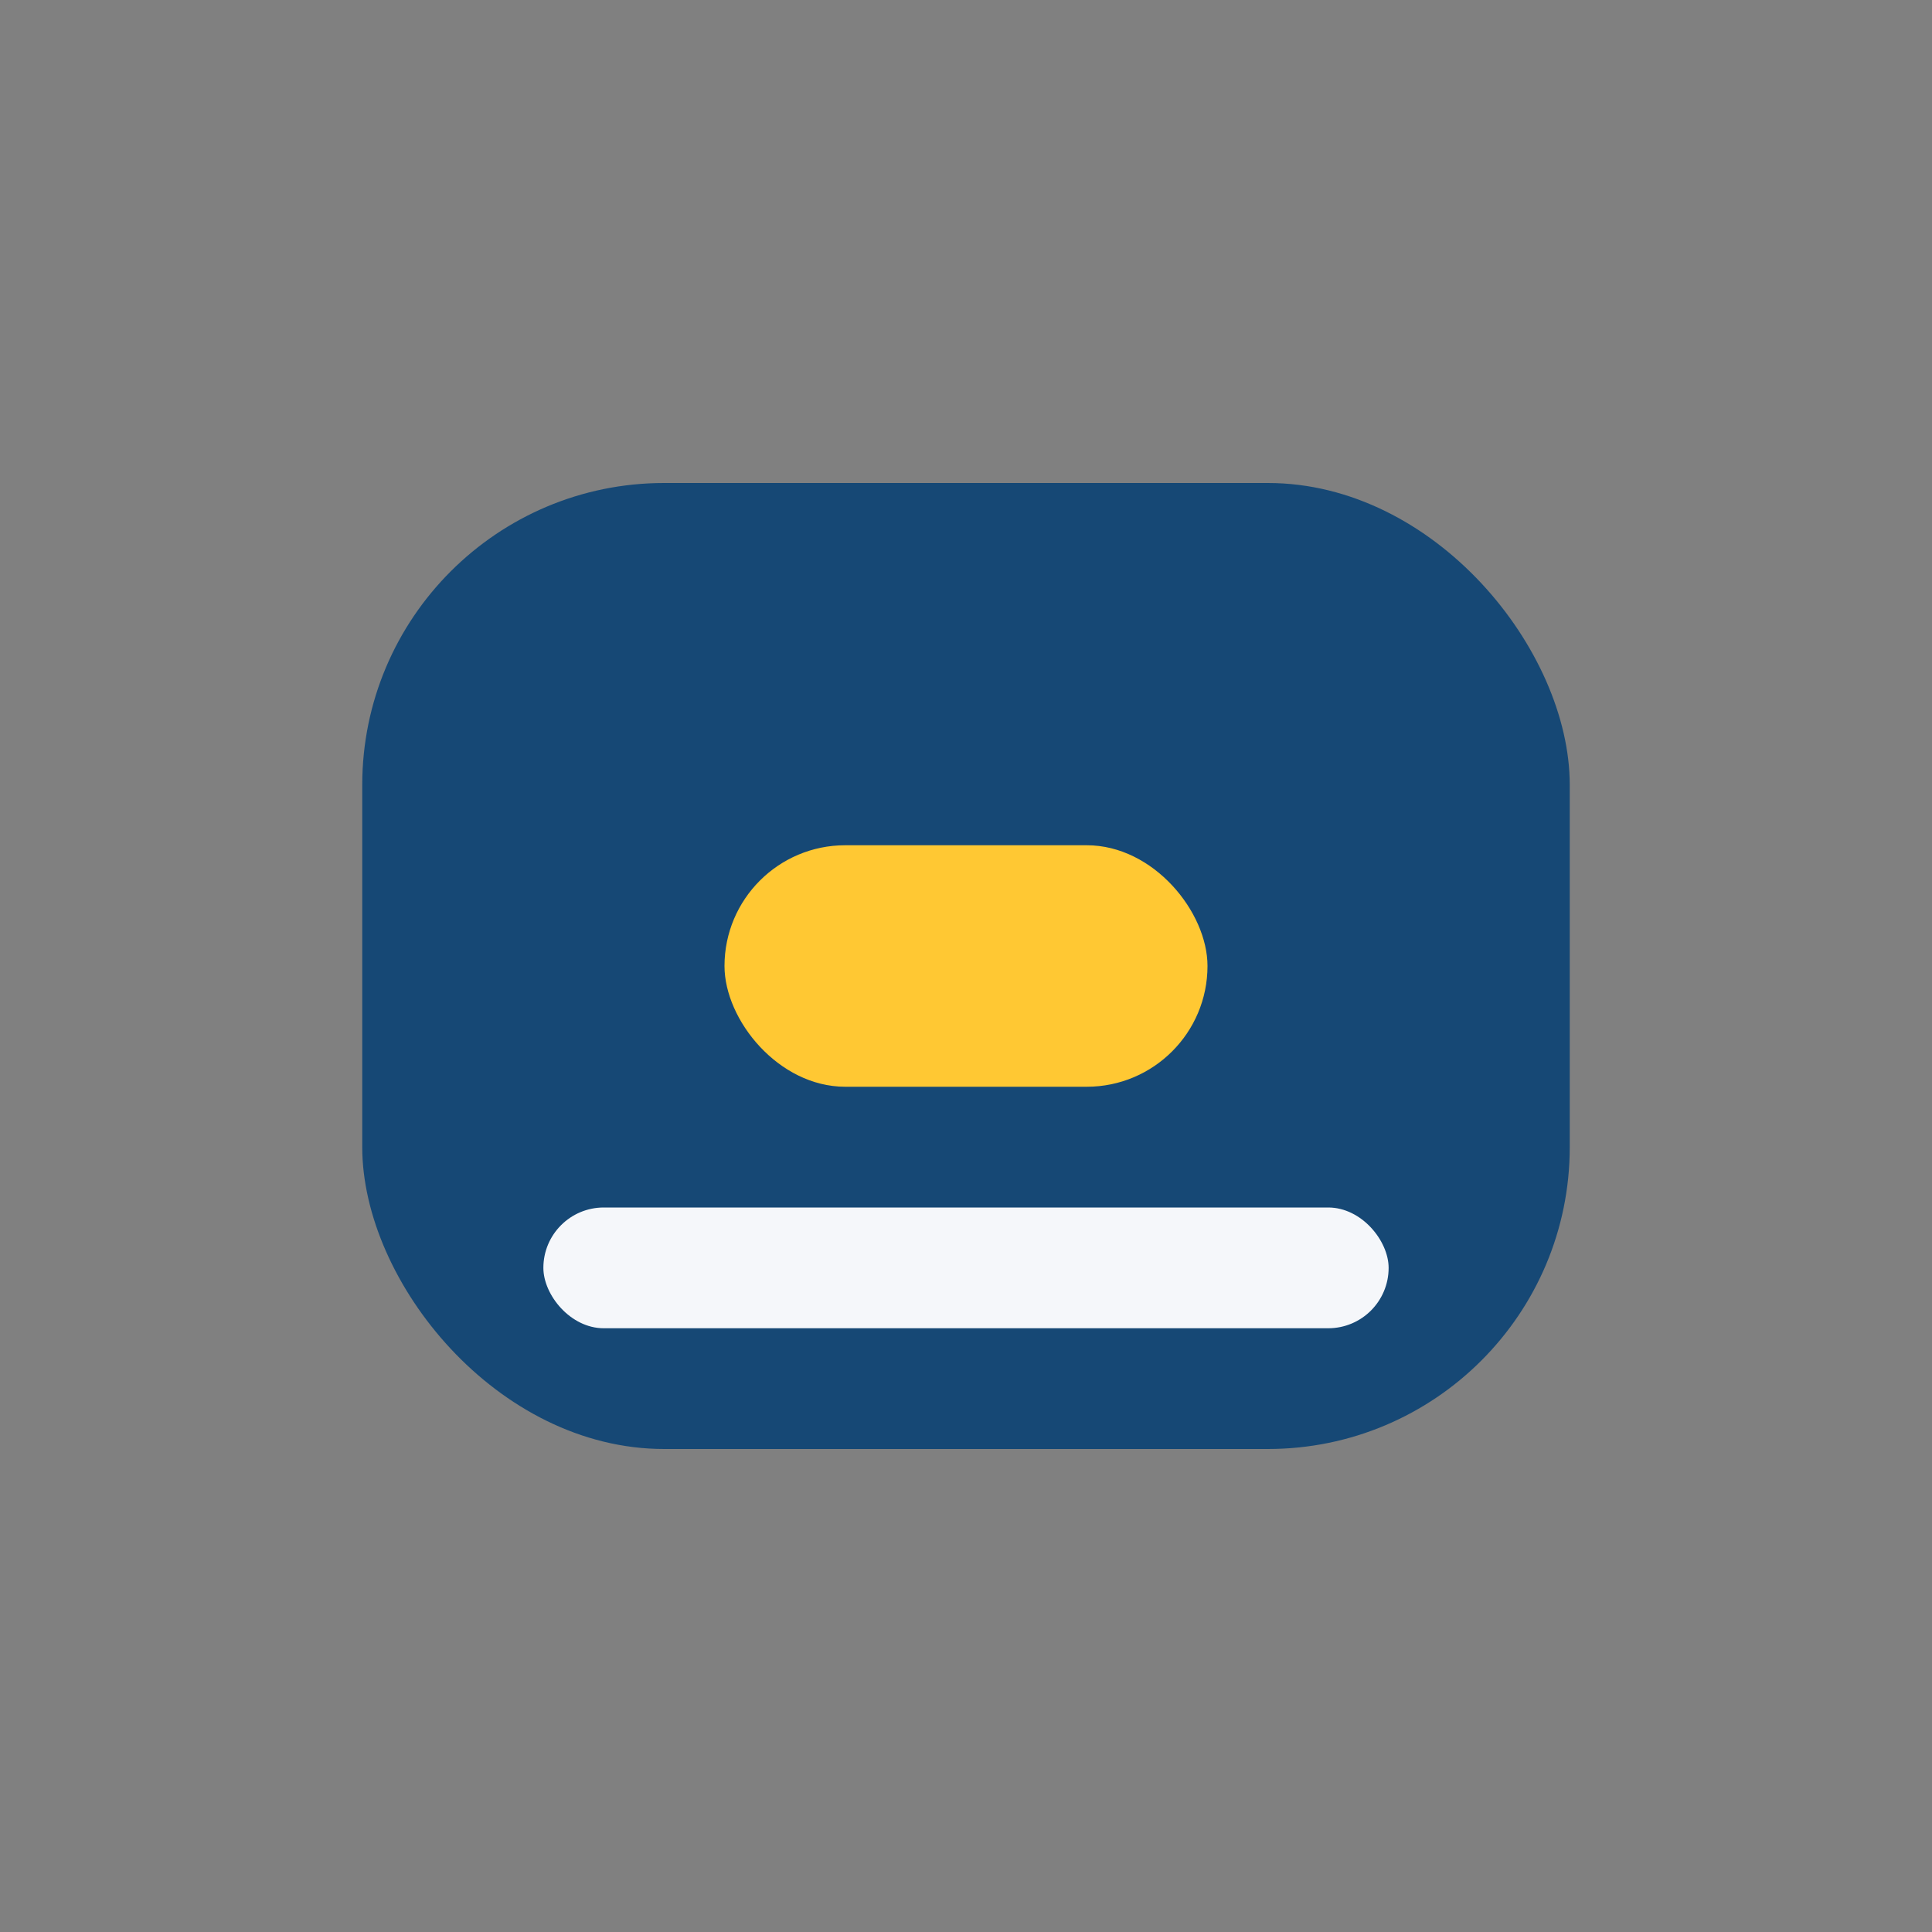
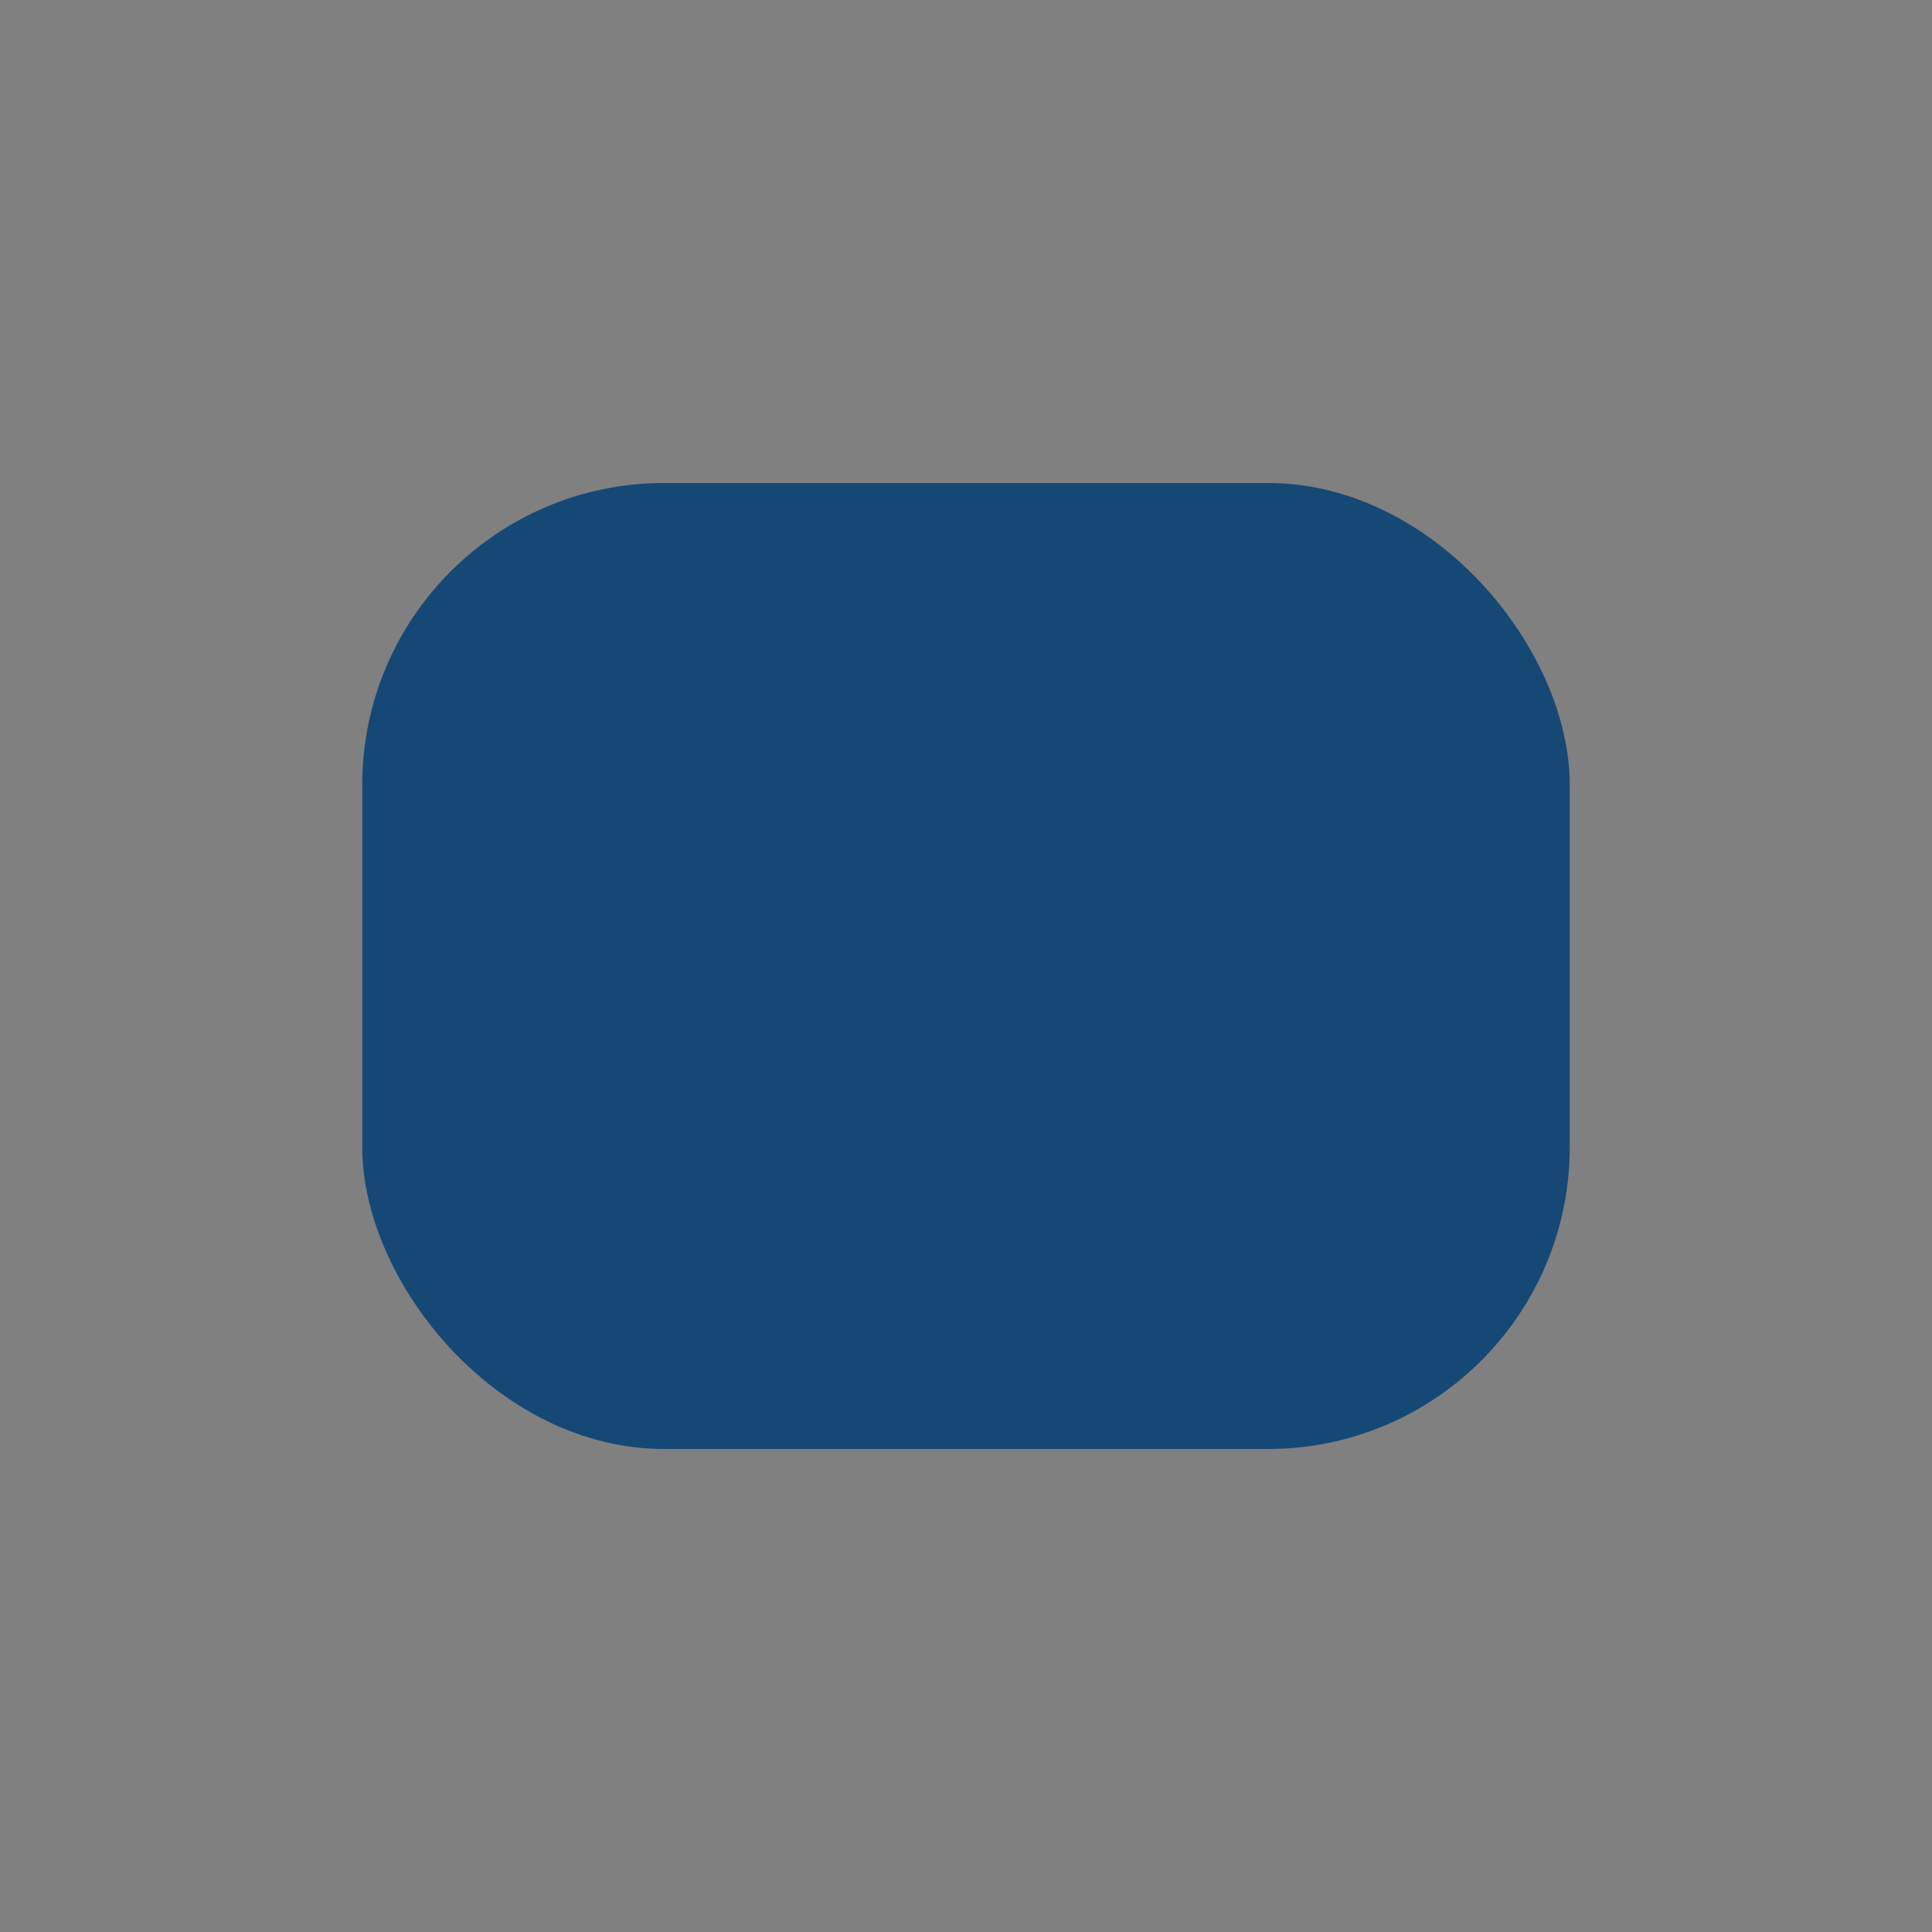
<svg xmlns="http://www.w3.org/2000/svg" width="32" height="32" viewBox="0 0 32 32">
  <rect x="0" y="0" width="32" height="32" fill="#808080" stroke="none" />
  <rect x="6" y="8" width="20" height="16" rx="5" fill="#164875" />
-   <rect x="12" y="14" width="8" height="4" rx="2" fill="#FFC833" />
-   <rect x="9" y="20" width="14" height="2" rx="1" fill="#F5F7FA" />
</svg>